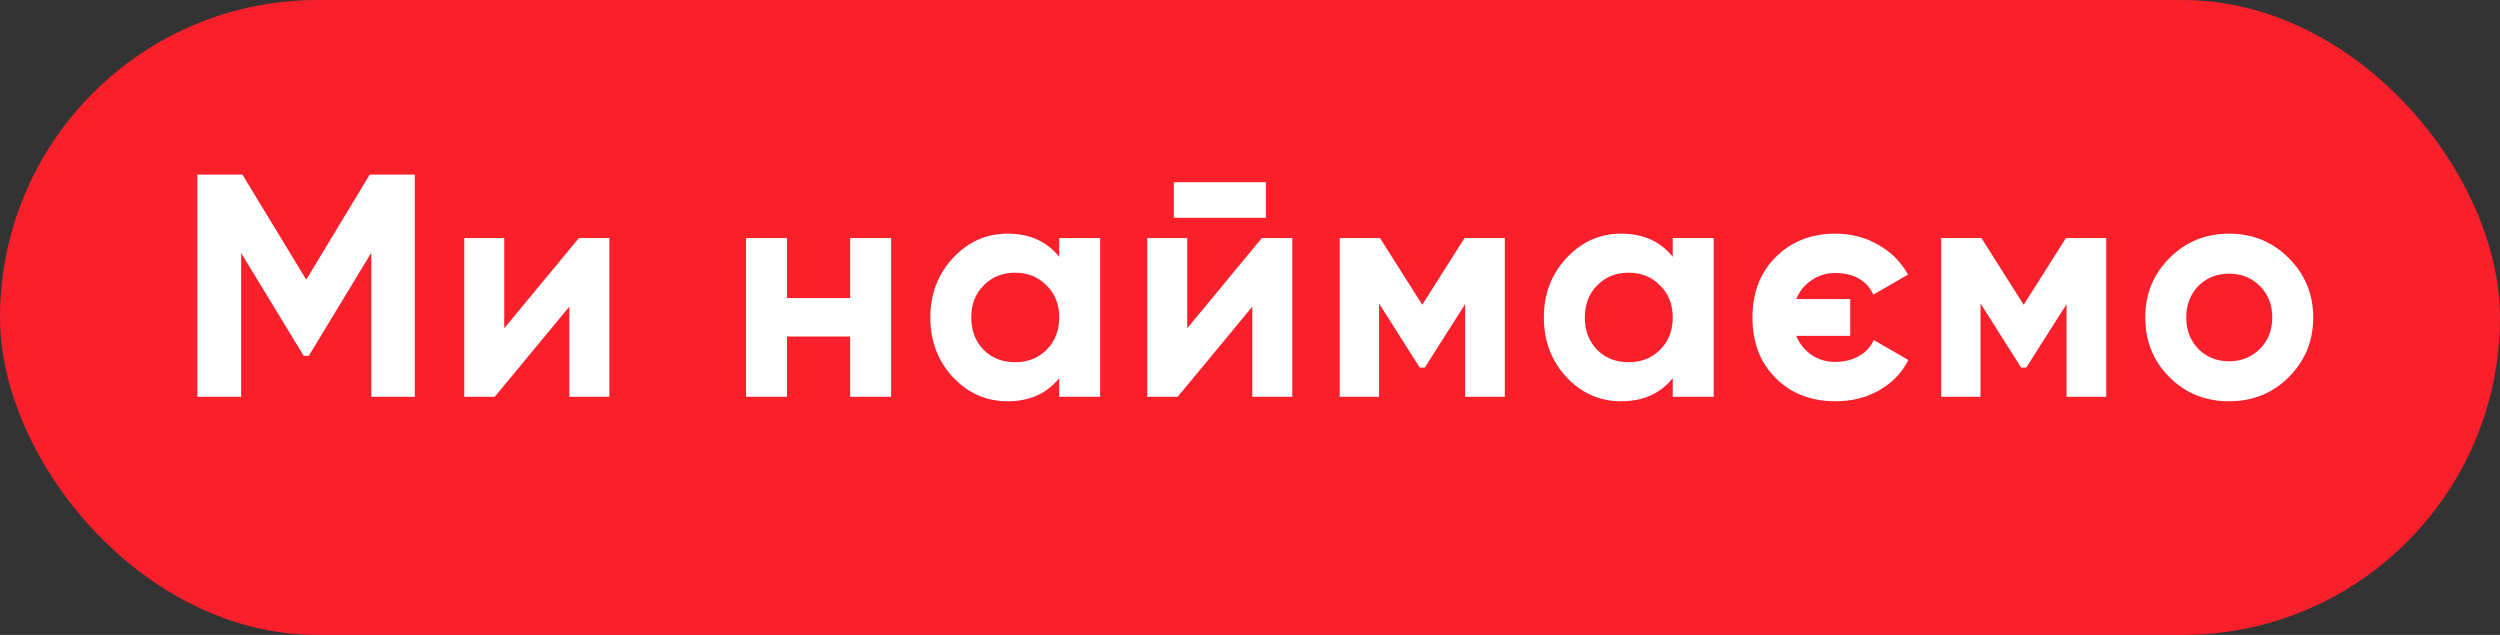
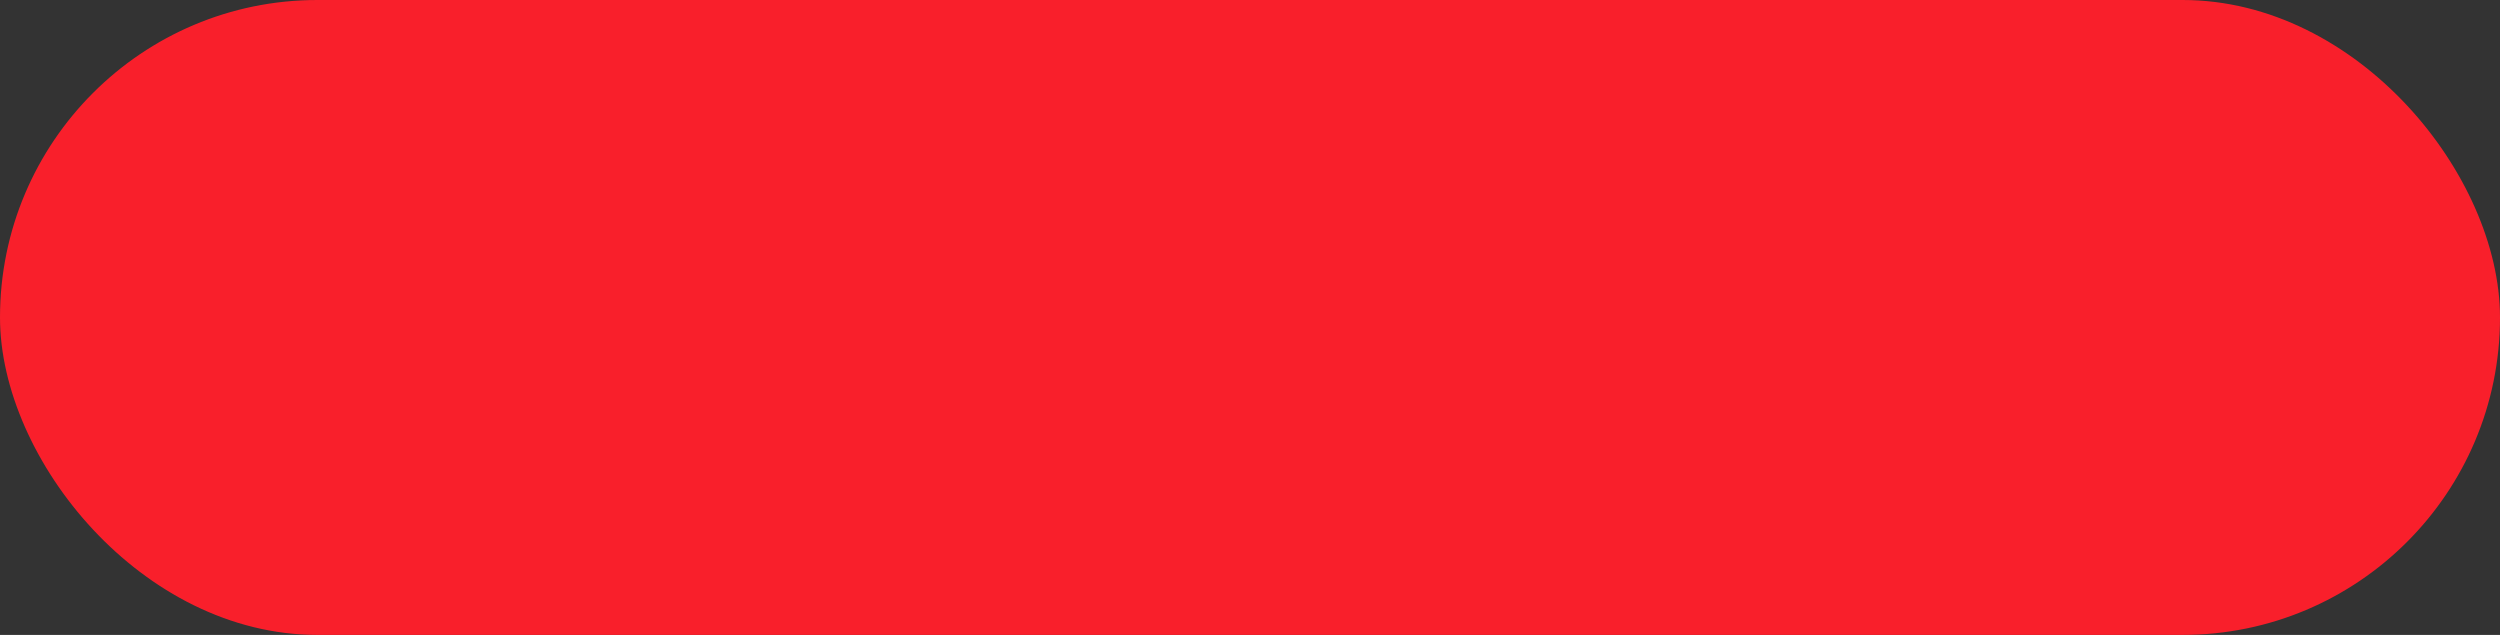
<svg xmlns="http://www.w3.org/2000/svg" width="63" height="16" viewBox="0 0 63 16" fill="none">
  <rect x="0" y="0" width="63" height="16" fill="#333333" stroke="none" />
  <rect width="63" height="16" rx="8" fill="#F91F2B" />
-   <path d="M9.317 4.4H10.453V10H9.357V6.368L7.781 8.968H7.653L6.077 6.376V10H4.973V4.4H6.109L7.717 7.048L9.317 4.4ZM12.707 8.272L14.587 6H15.355V10H14.347V7.728L12.467 10H11.699V6H12.707V8.272ZM21.424 7.512V6H22.456V10H21.424V8.48H19.832V10H18.8V6H19.832V7.512H21.424ZM26.692 6.472V6H27.724V10H26.692V9.528C26.382 9.917 25.948 10.112 25.388 10.112C24.854 10.112 24.396 9.909 24.012 9.504C23.633 9.093 23.444 8.592 23.444 8C23.444 7.413 23.633 6.915 24.012 6.504C24.396 6.093 24.854 5.888 25.388 5.888C25.948 5.888 26.382 6.083 26.692 6.472ZM24.788 8.816C24.996 9.024 25.26 9.128 25.58 9.128C25.9 9.128 26.164 9.024 26.372 8.816C26.585 8.603 26.692 8.331 26.692 8C26.692 7.669 26.585 7.4 26.372 7.192C26.164 6.979 25.9 6.872 25.58 6.872C25.26 6.872 24.996 6.979 24.788 7.192C24.58 7.4 24.476 7.669 24.476 8C24.476 8.331 24.58 8.603 24.788 8.816ZM31.901 5.488H29.581V4.592H31.901V5.488ZM29.918 8.272L31.797 6H32.566V10H31.558V7.728L29.677 10H28.91V6H29.918V8.272ZM36.905 6H37.921V10H36.921V7.664L35.905 9.264H35.777L34.753 7.648V10H33.761V6H34.777L35.841 7.68L36.905 6ZM42.153 6.472V6H43.185V10H42.153V9.528C41.843 9.917 41.409 10.112 40.849 10.112C40.315 10.112 39.857 9.909 39.473 9.504C39.094 9.093 38.905 8.592 38.905 8C38.905 7.413 39.094 6.915 39.473 6.504C39.857 6.093 40.315 5.888 40.849 5.888C41.409 5.888 41.843 6.083 42.153 6.472ZM40.249 8.816C40.457 9.024 40.721 9.128 41.041 9.128C41.361 9.128 41.625 9.024 41.833 8.816C42.046 8.603 42.153 8.331 42.153 8C42.153 7.669 42.046 7.4 41.833 7.192C41.625 6.979 41.361 6.872 41.041 6.872C40.721 6.872 40.457 6.979 40.249 7.192C40.041 7.4 39.937 7.669 39.937 8C39.937 8.331 40.041 8.603 40.249 8.816ZM47.218 8.568L48.09 9.072C47.93 9.392 47.688 9.645 47.362 9.832C47.037 10.019 46.669 10.112 46.258 10.112C45.64 10.112 45.136 9.917 44.746 9.528C44.357 9.139 44.162 8.629 44.162 8C44.162 7.376 44.357 6.869 44.746 6.48C45.141 6.085 45.642 5.888 46.25 5.888C46.65 5.888 47.01 5.981 47.33 6.168C47.656 6.349 47.906 6.6 48.082 6.92L47.21 7.424C47.034 7.061 46.712 6.88 46.242 6.88C46.024 6.88 45.826 6.941 45.65 7.064C45.474 7.181 45.346 7.339 45.266 7.536H46.626V8.464H45.266C45.346 8.661 45.474 8.821 45.65 8.944C45.826 9.061 46.024 9.12 46.242 9.12C46.477 9.12 46.68 9.069 46.85 8.968C47.026 8.867 47.149 8.733 47.218 8.568ZM52.061 6H53.077V10H52.077V7.664L51.061 9.264H50.933L49.909 7.648V10H48.917V6H49.933L50.997 7.68L52.061 6ZM57.677 9.504C57.272 9.909 56.77 10.112 56.173 10.112C55.575 10.112 55.074 9.909 54.669 9.504C54.264 9.099 54.061 8.597 54.061 8C54.061 7.408 54.264 6.909 54.669 6.504C55.08 6.093 55.581 5.888 56.173 5.888C56.765 5.888 57.266 6.093 57.677 6.504C58.087 6.915 58.293 7.413 58.293 8C58.293 8.592 58.087 9.093 57.677 9.504ZM55.397 8.792C55.605 9 55.864 9.104 56.173 9.104C56.482 9.104 56.741 9 56.949 8.792C57.157 8.584 57.261 8.32 57.261 8C57.261 7.68 57.157 7.416 56.949 7.208C56.741 7 56.482 6.896 56.173 6.896C55.864 6.896 55.605 7 55.397 7.208C55.194 7.421 55.093 7.685 55.093 8C55.093 8.315 55.194 8.579 55.397 8.792Z" fill="white" />
</svg>